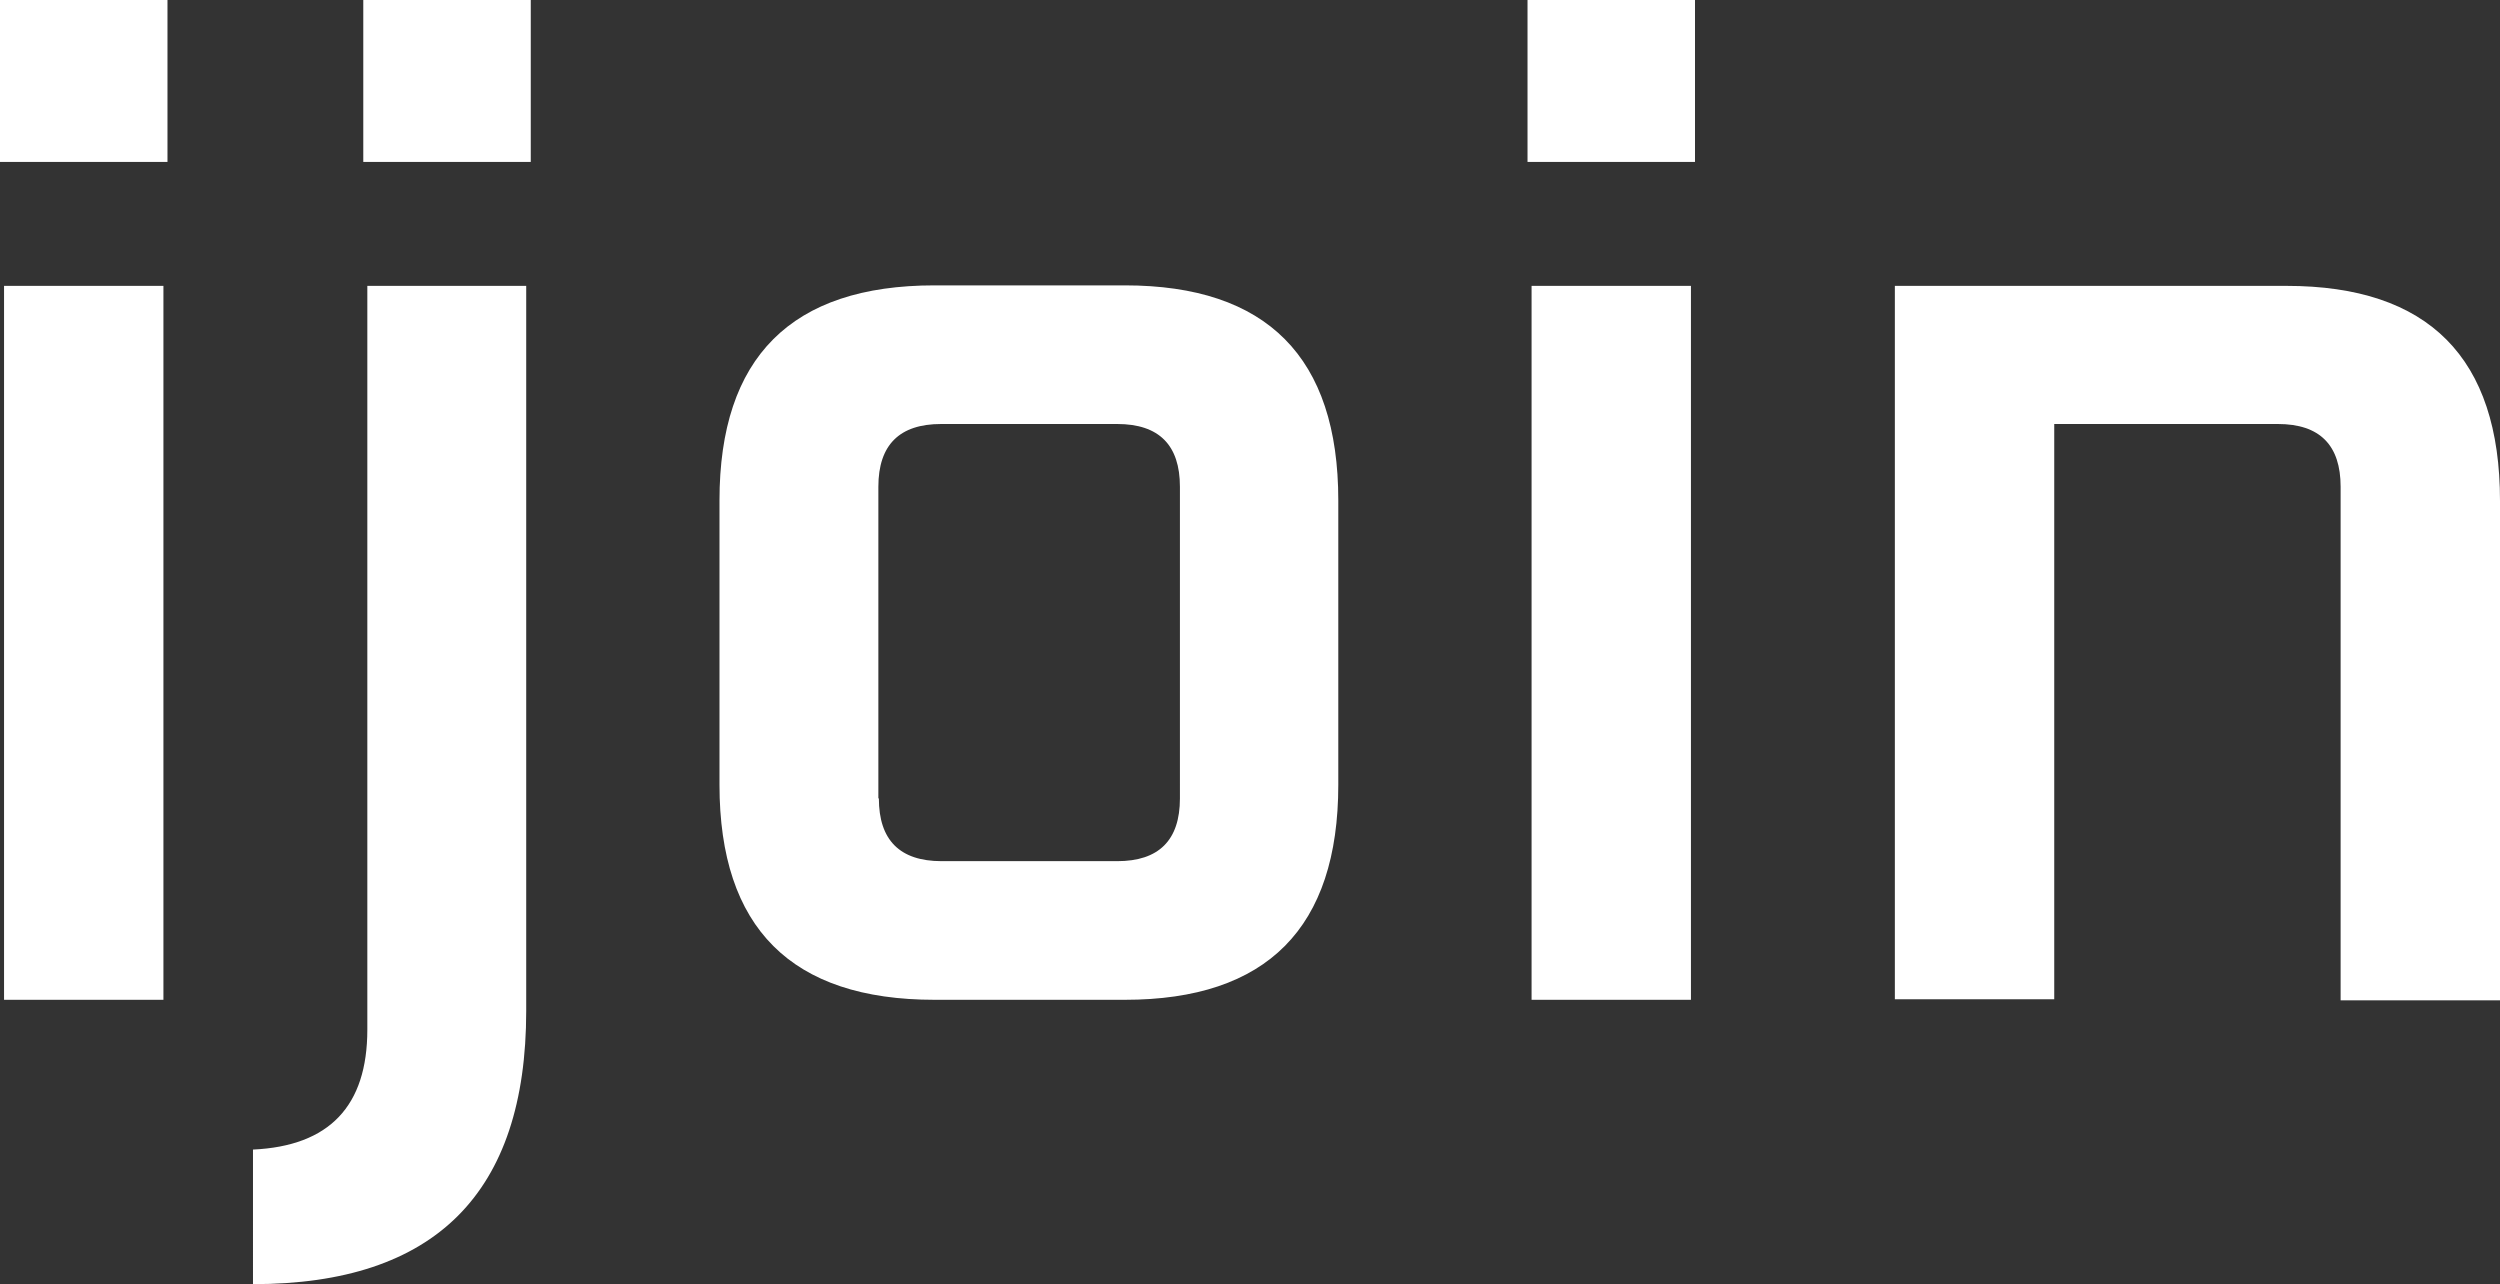
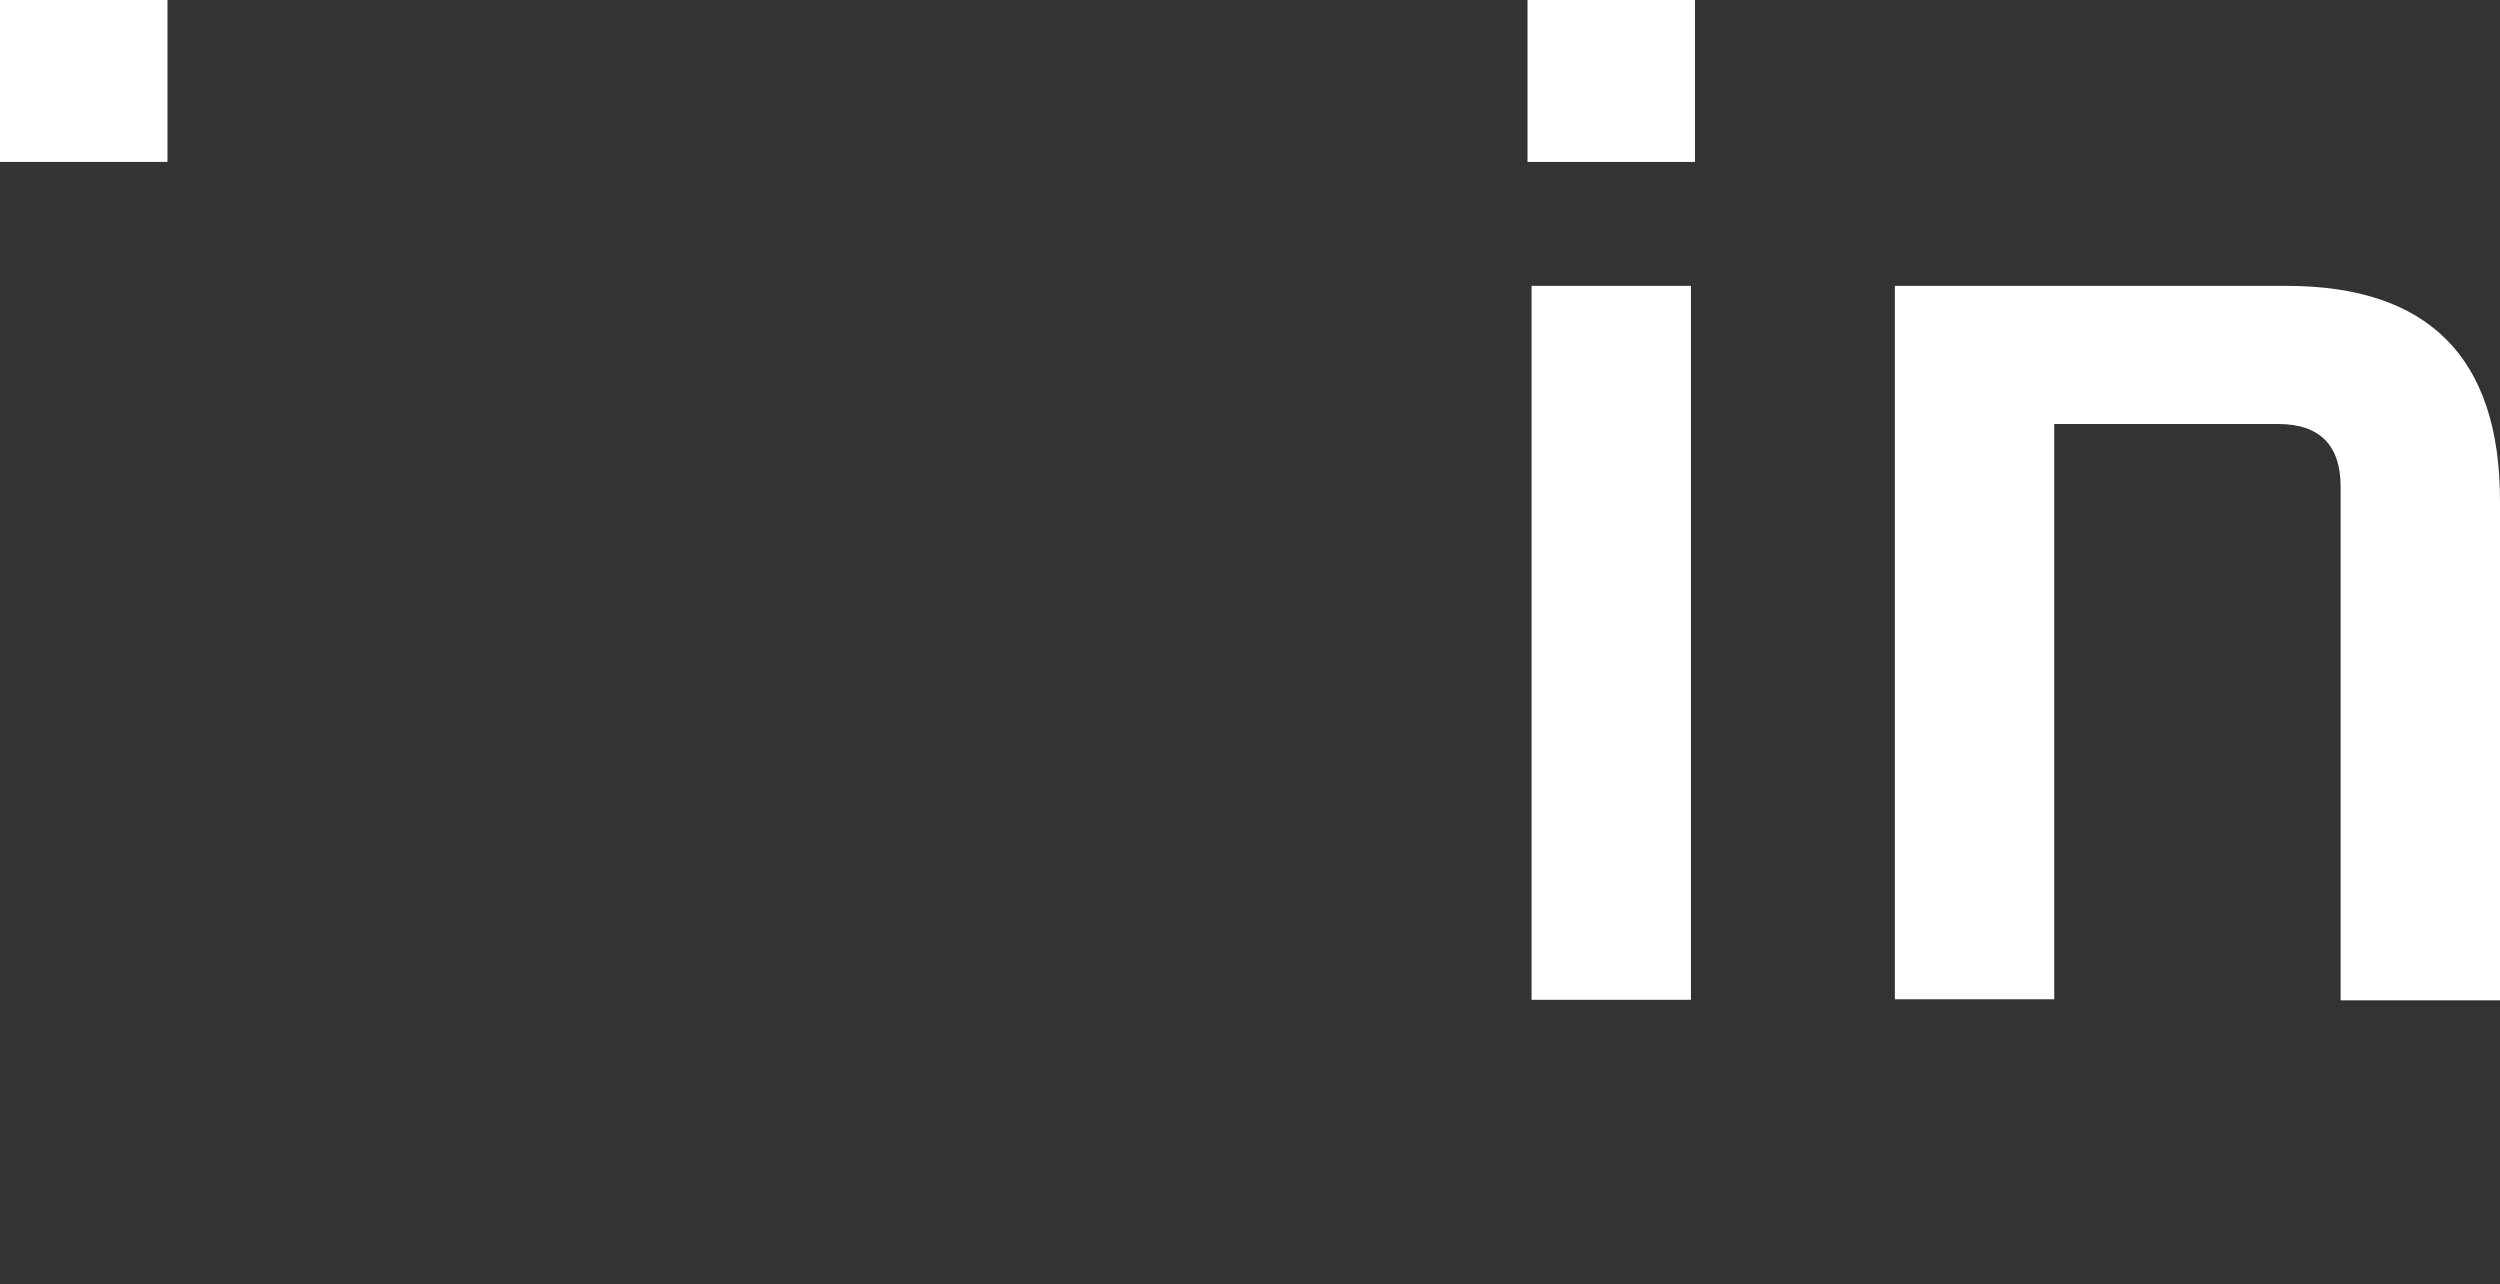
<svg xmlns="http://www.w3.org/2000/svg" version="1.1" id="Layer_1" x="0px" y="0px" viewBox="0 0 494.1 253.8" style="enable-background:new 0 0 494.1 253.8;" xml:space="preserve">
  <rect x="0" y="0" width="494.1" height="253.8" fill="#333333" stroke="none" />
  <style type="text/css"> .st0{fill:#FFFFFF;} </style>
  <g>
-     <path class="st0" d="M0,32V0h33.1v32H0z M0.8,197.6V56.5h31.5v141.1H0.8z" />
-     <path class="st0" d="M50,227.2c15.1-0.7,22.6-8.6,22.6-23.7V56.5H104v143.3c0,36-18,54-54,54V227.2z M71.8,32V0h33.1v32H71.8z" />
-     <path class="st0" d="M142.2,155.1V98.9c0-28.3,14.2-42.5,42.5-42.5h37.6c28.1,0,42.2,14.2,42.2,42.5v56.2 c0,28.3-14.1,42.5-42.2,42.5h-37.6C156.4,197.6,142.2,183.4,142.2,155.1z M173.7,157.8c0,8.2,4.1,12.4,12.4,12.4h34.7 c8.2,0,12.4-4.1,12.4-12.4V96.2c0-8.2-4.1-12.4-12.4-12.4H186c-8.2,0-12.4,4.1-12.4,12.4V157.8z" />
+     <path class="st0" d="M0,32V0h33.1v32H0z M0.8,197.6V56.5v141.1H0.8z" />
    <path class="st0" d="M301.9,32V0H335v32H301.9z M302.7,197.6V56.5h31.5v141.1H302.7z" />
    <path class="st0" d="M374.5,197.6V56.5h77.4c28.1,0,42.2,14.2,42.2,42.5v98.7h-31.5V96.2c0-8.2-4.1-12.4-12.4-12.4H406v113.7H374.5 z" />
  </g>
</svg>